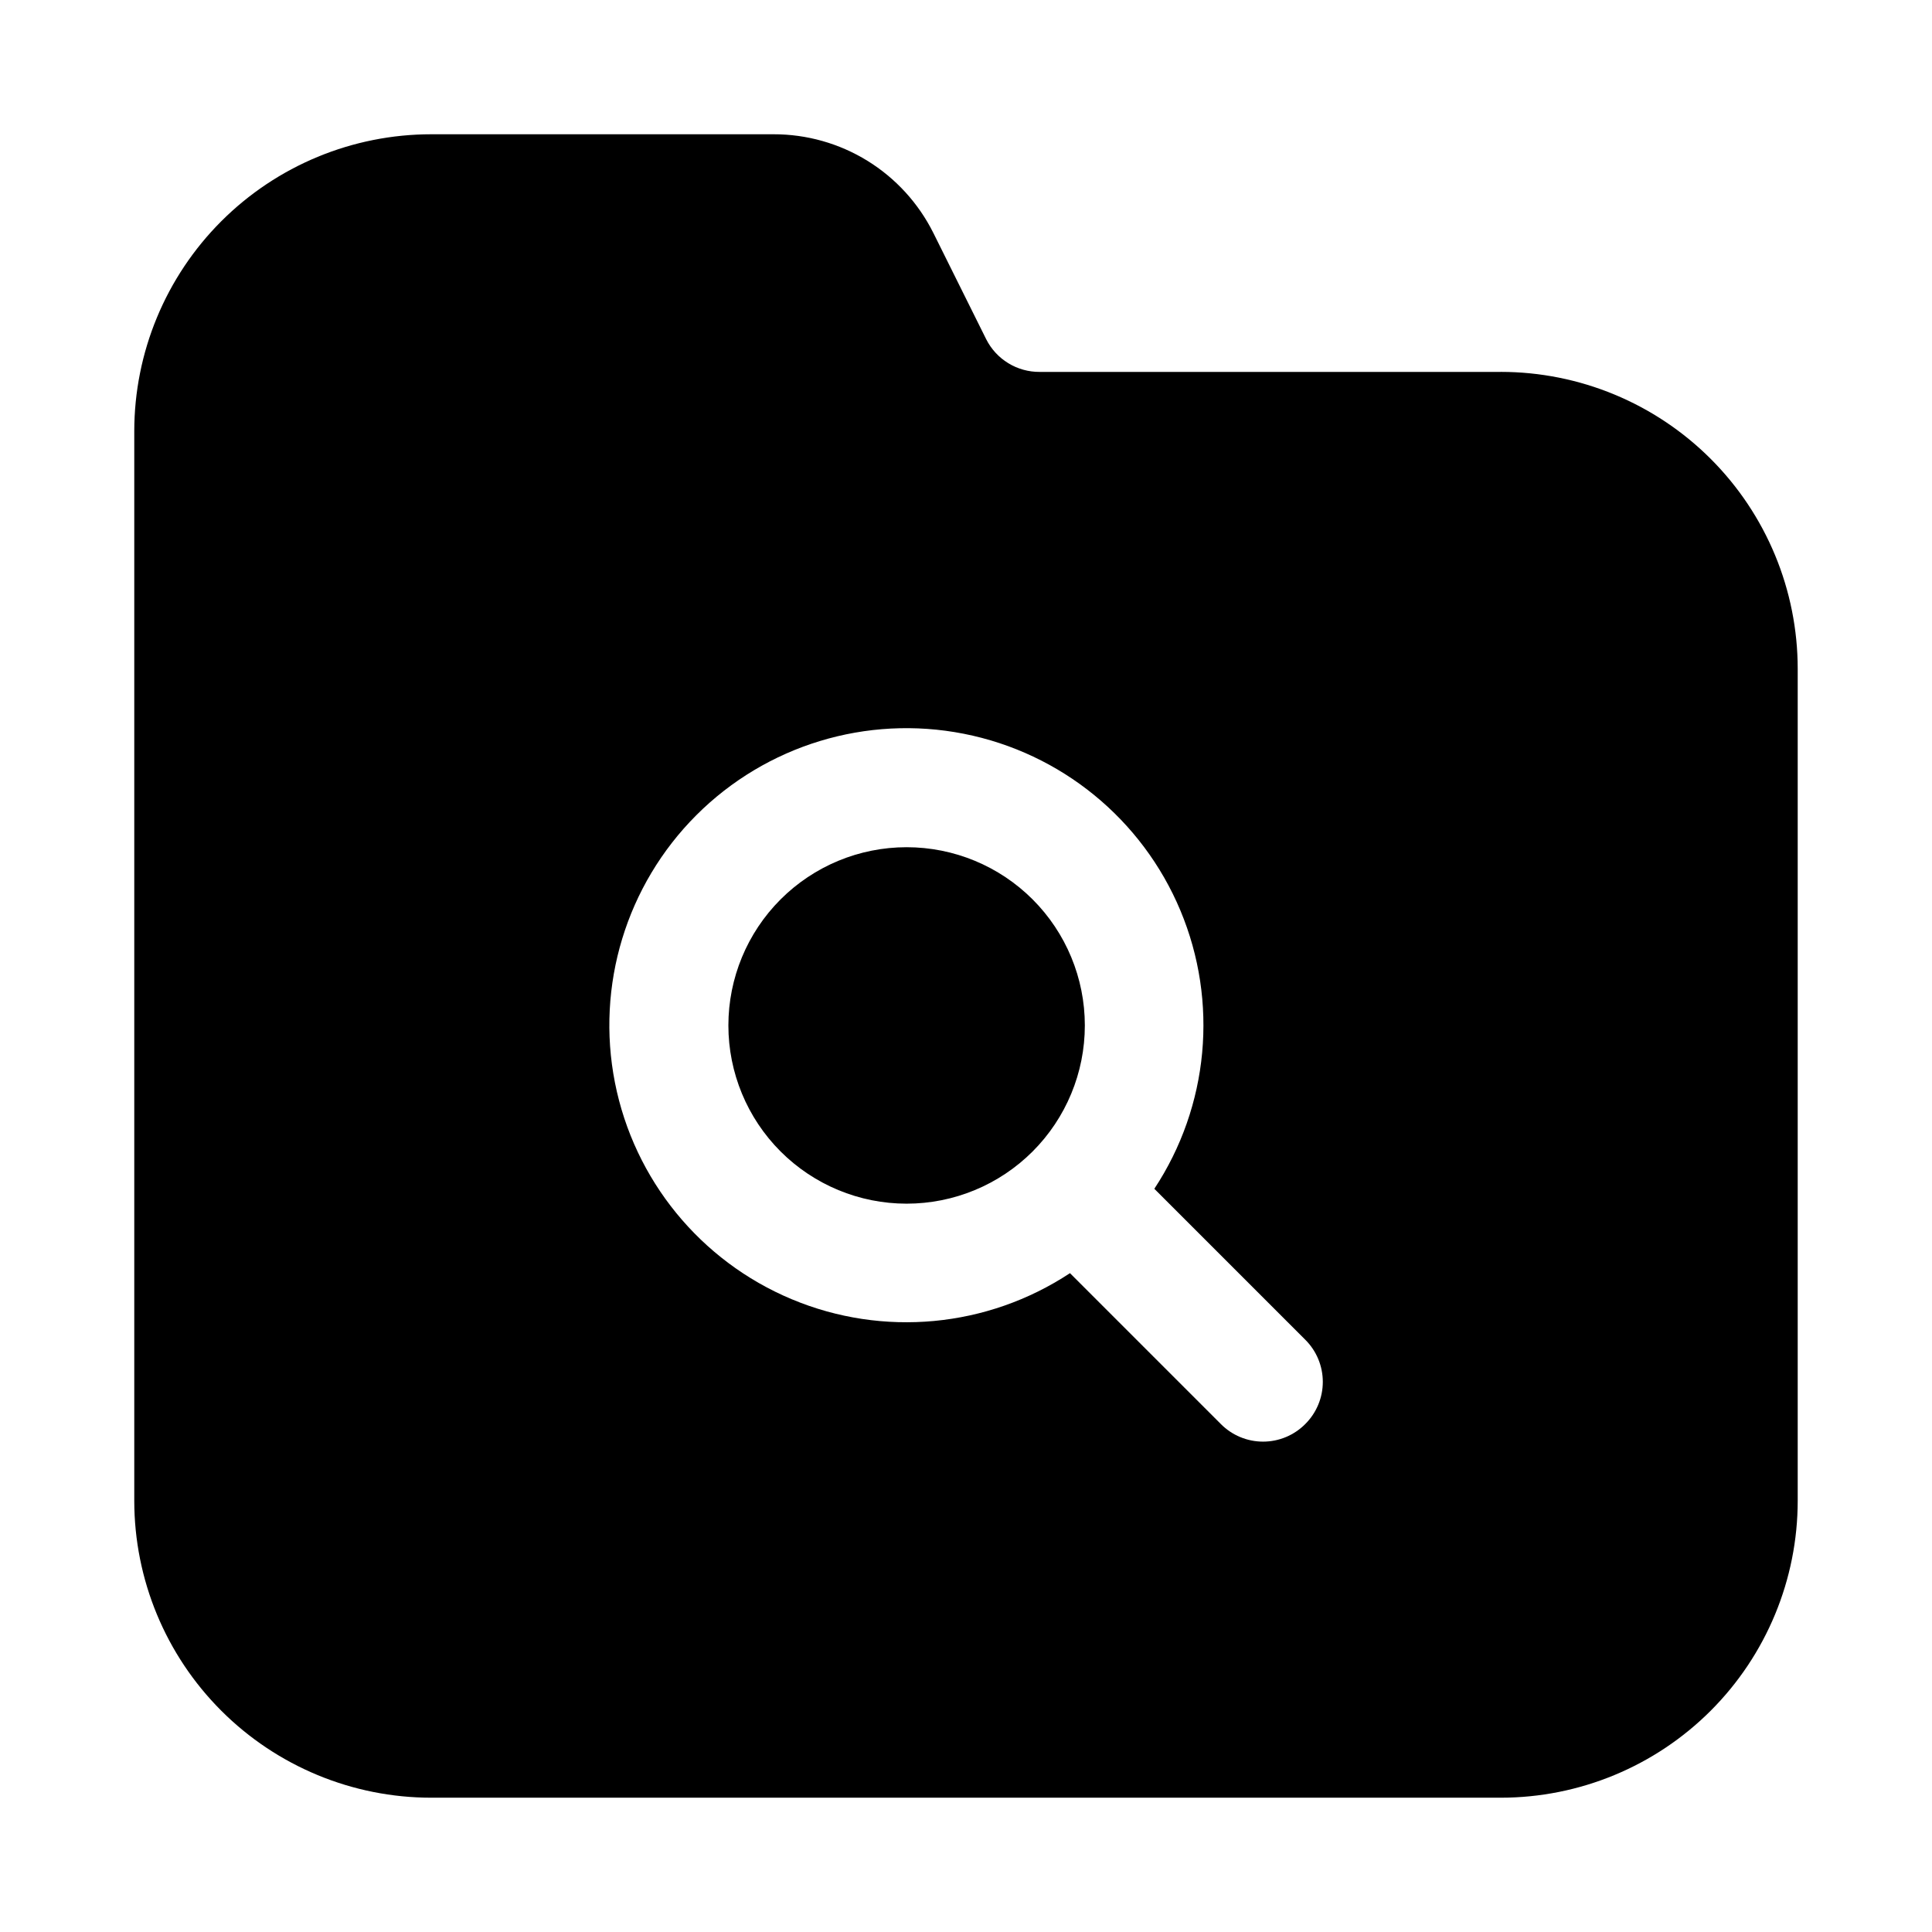
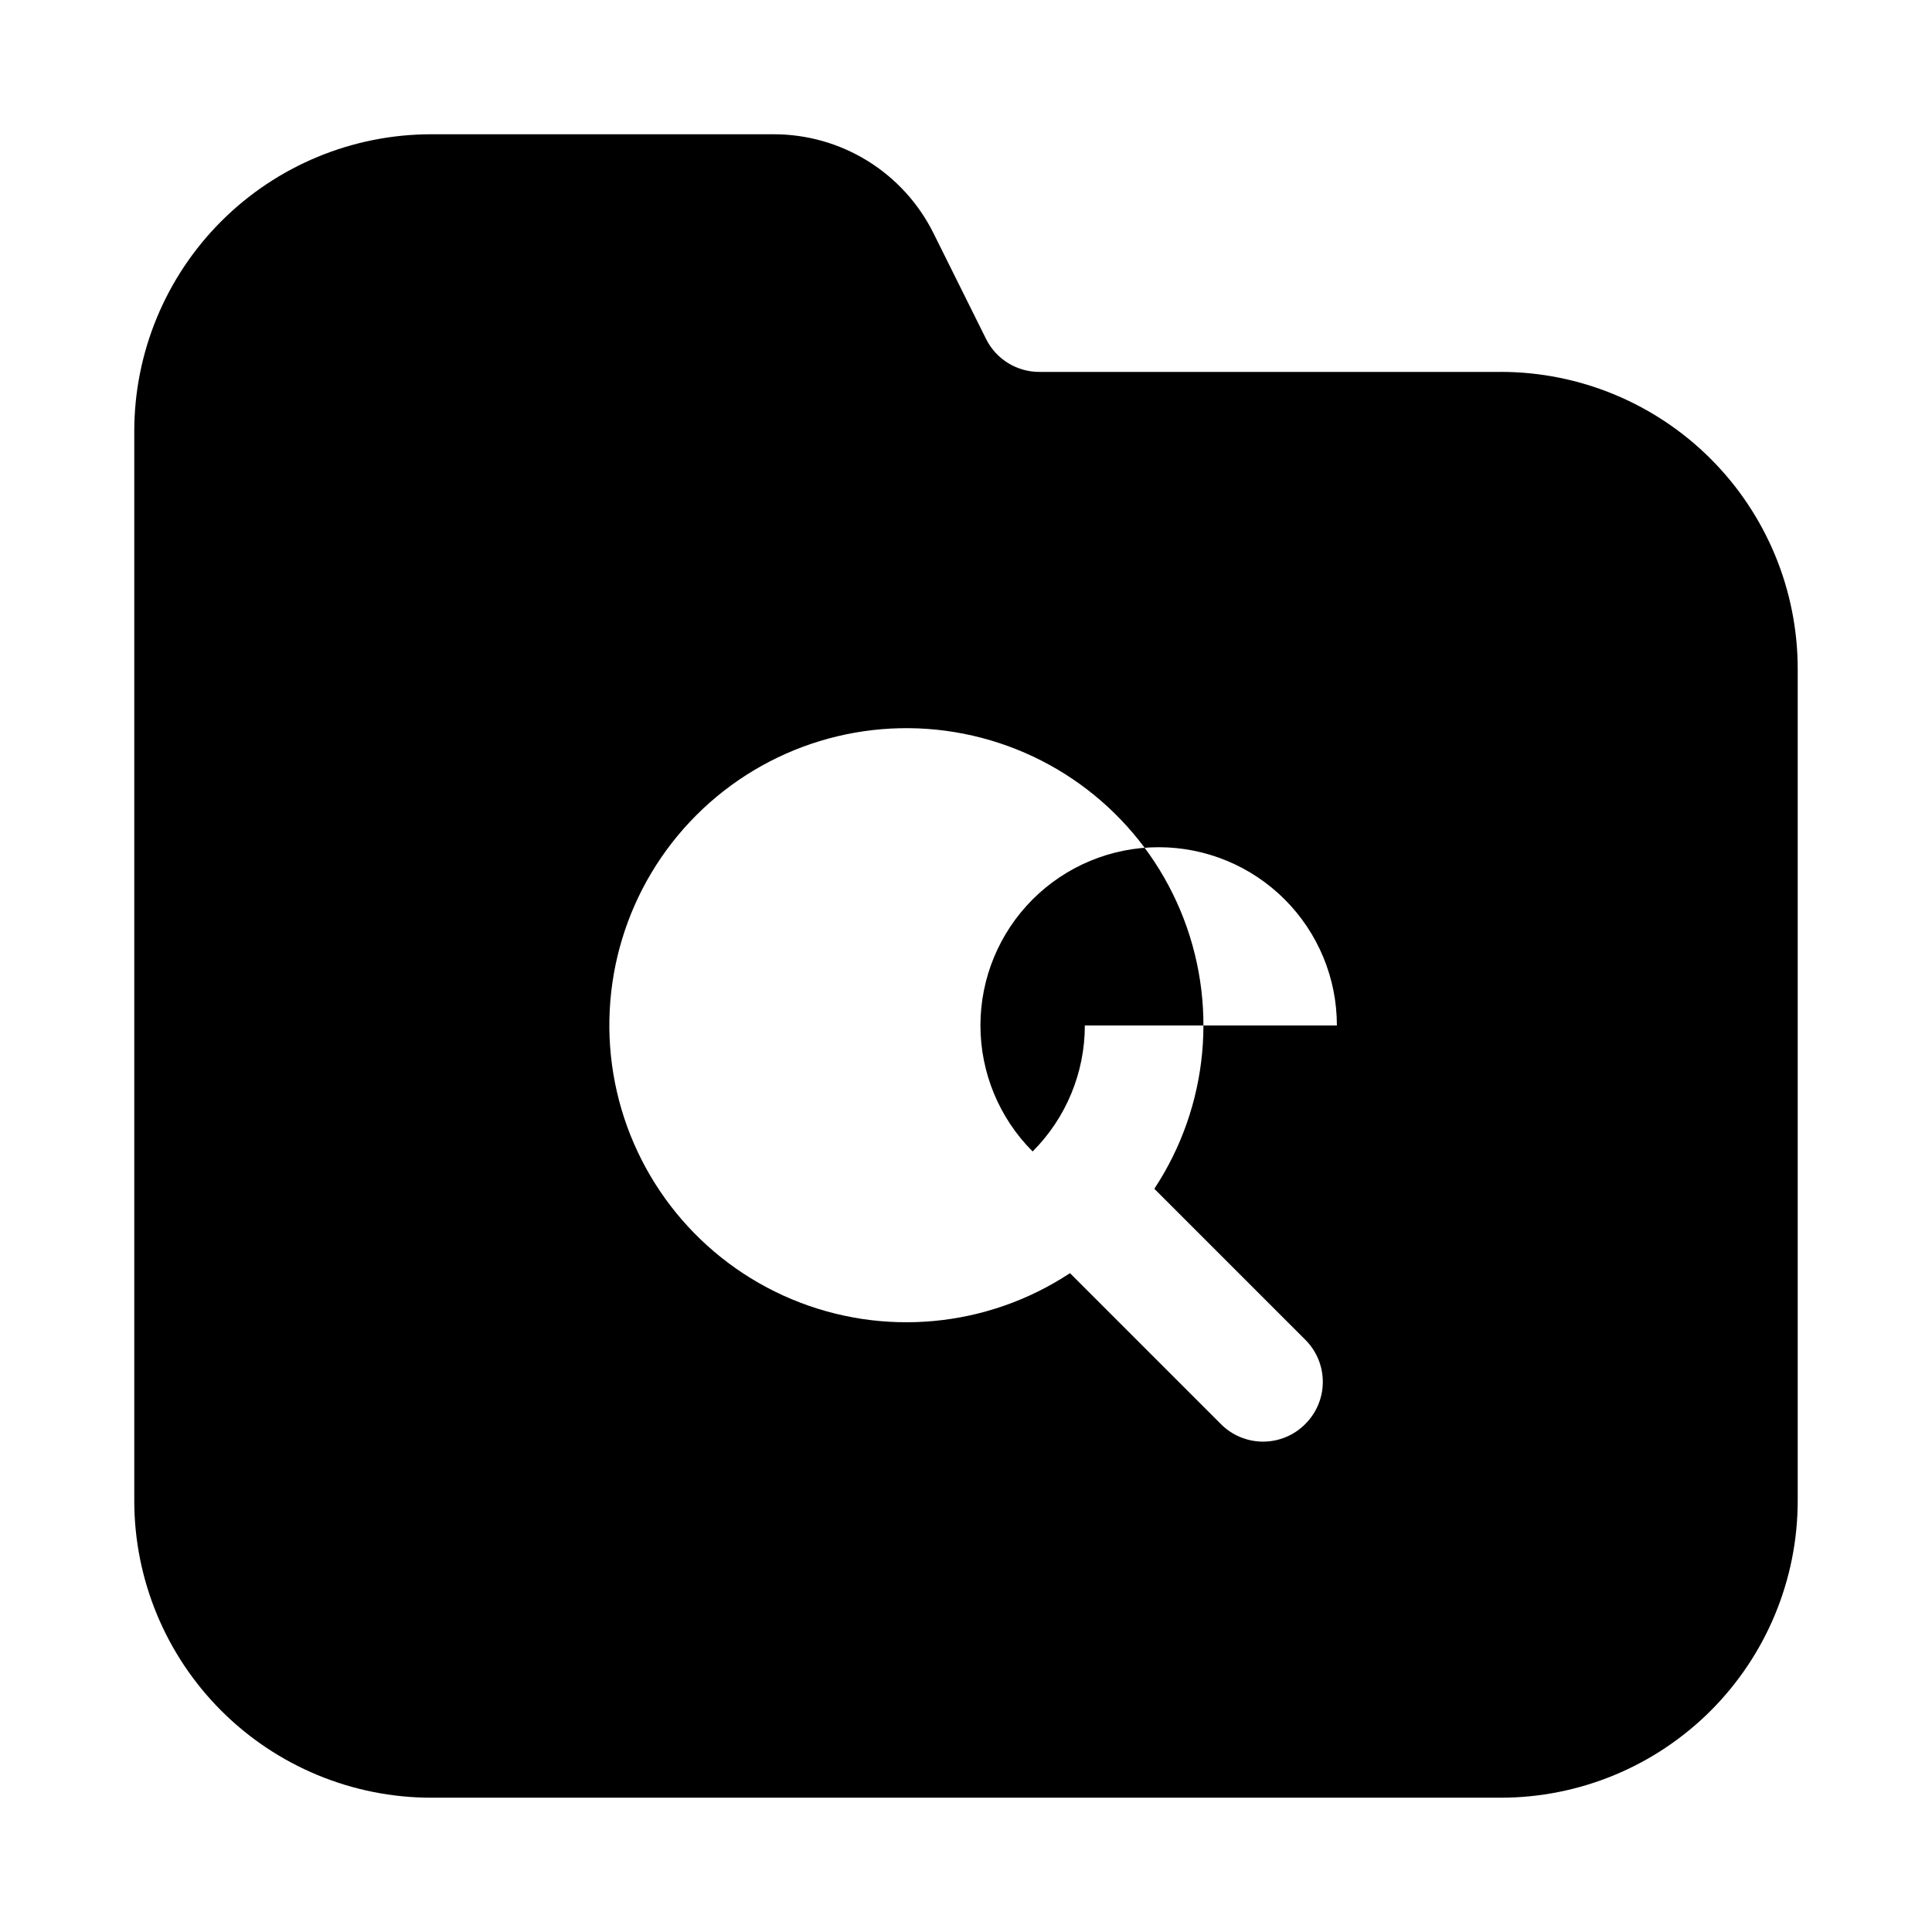
<svg xmlns="http://www.w3.org/2000/svg" fill="#000000" width="800px" height="800px" version="1.1" viewBox="144 144 512 512">
-   <path d="m541.7 242.56h-122.18c-2.934 0.02-5.812-0.781-8.316-2.309-2.504-1.531-4.531-3.731-5.852-6.352l-14.012-28.184v0.004c-3.93-7.867-9.973-14.48-17.453-19.102-7.484-4.617-16.105-7.051-24.898-7.035h-90.688c-20.875 0-40.898 8.293-55.664 23.055-14.762 14.766-23.055 34.789-23.055 55.664v283.39c0 20.879 8.293 40.898 23.055 55.664 14.766 14.762 34.789 23.055 55.664 23.055h283.39c20.879 0 40.898-8.293 55.664-23.055 14.762-14.766 23.055-34.785 23.055-55.664v-220.42c0-20.879-8.293-40.898-23.055-55.664-14.766-14.762-34.785-23.055-55.664-23.055zm-51.797 278.83c-2.957 2.981-6.981 4.656-11.18 4.656s-8.223-1.676-11.18-4.656l-39.988-39.988v-0.004c-21.898 14.449-49.559 17.039-73.758 6.902-24.203-10.133-41.762-31.66-46.832-57.402-5.066-25.742 3.023-52.32 21.574-70.871 18.551-18.551 45.129-26.641 70.871-21.574 25.742 5.07 47.27 22.629 57.402 46.828 10.137 24.203 7.547 51.863-6.902 73.762l39.988 39.988h0.004c2.981 2.957 4.656 6.981 4.656 11.18s-1.676 8.223-4.656 11.18zm-58.41-105.64c0 12.527-4.977 24.539-13.836 33.398s-20.871 13.836-33.398 13.836-24.539-4.977-33.398-13.836c-8.855-8.859-13.832-20.871-13.832-33.398 0-12.527 4.977-24.539 13.832-33.398 8.859-8.855 20.871-13.832 33.398-13.832s24.539 4.977 33.398 13.832c8.859 8.859 13.836 20.871 13.836 33.398z" />
+   <path d="m541.7 242.56h-122.18c-2.934 0.02-5.812-0.781-8.316-2.309-2.504-1.531-4.531-3.731-5.852-6.352l-14.012-28.184v0.004c-3.93-7.867-9.973-14.48-17.453-19.102-7.484-4.617-16.105-7.051-24.898-7.035h-90.688c-20.875 0-40.898 8.293-55.664 23.055-14.762 14.766-23.055 34.789-23.055 55.664v283.39c0 20.879 8.293 40.898 23.055 55.664 14.766 14.762 34.789 23.055 55.664 23.055h283.39c20.879 0 40.898-8.293 55.664-23.055 14.762-14.766 23.055-34.785 23.055-55.664v-220.42c0-20.879-8.293-40.898-23.055-55.664-14.766-14.762-34.785-23.055-55.664-23.055zm-51.797 278.83c-2.957 2.981-6.981 4.656-11.18 4.656s-8.223-1.676-11.18-4.656l-39.988-39.988v-0.004c-21.898 14.449-49.559 17.039-73.758 6.902-24.203-10.133-41.762-31.66-46.832-57.402-5.066-25.742 3.023-52.32 21.574-70.871 18.551-18.551 45.129-26.641 70.871-21.574 25.742 5.07 47.27 22.629 57.402 46.828 10.137 24.203 7.547 51.863-6.902 73.762l39.988 39.988h0.004c2.981 2.957 4.656 6.981 4.656 11.18s-1.676 8.223-4.656 11.18zm-58.41-105.64c0 12.527-4.977 24.539-13.836 33.398c-8.855-8.859-13.832-20.871-13.832-33.398 0-12.527 4.977-24.539 13.832-33.398 8.859-8.855 20.871-13.832 33.398-13.832s24.539 4.977 33.398 13.832c8.859 8.859 13.836 20.871 13.836 33.398z" />
</svg>